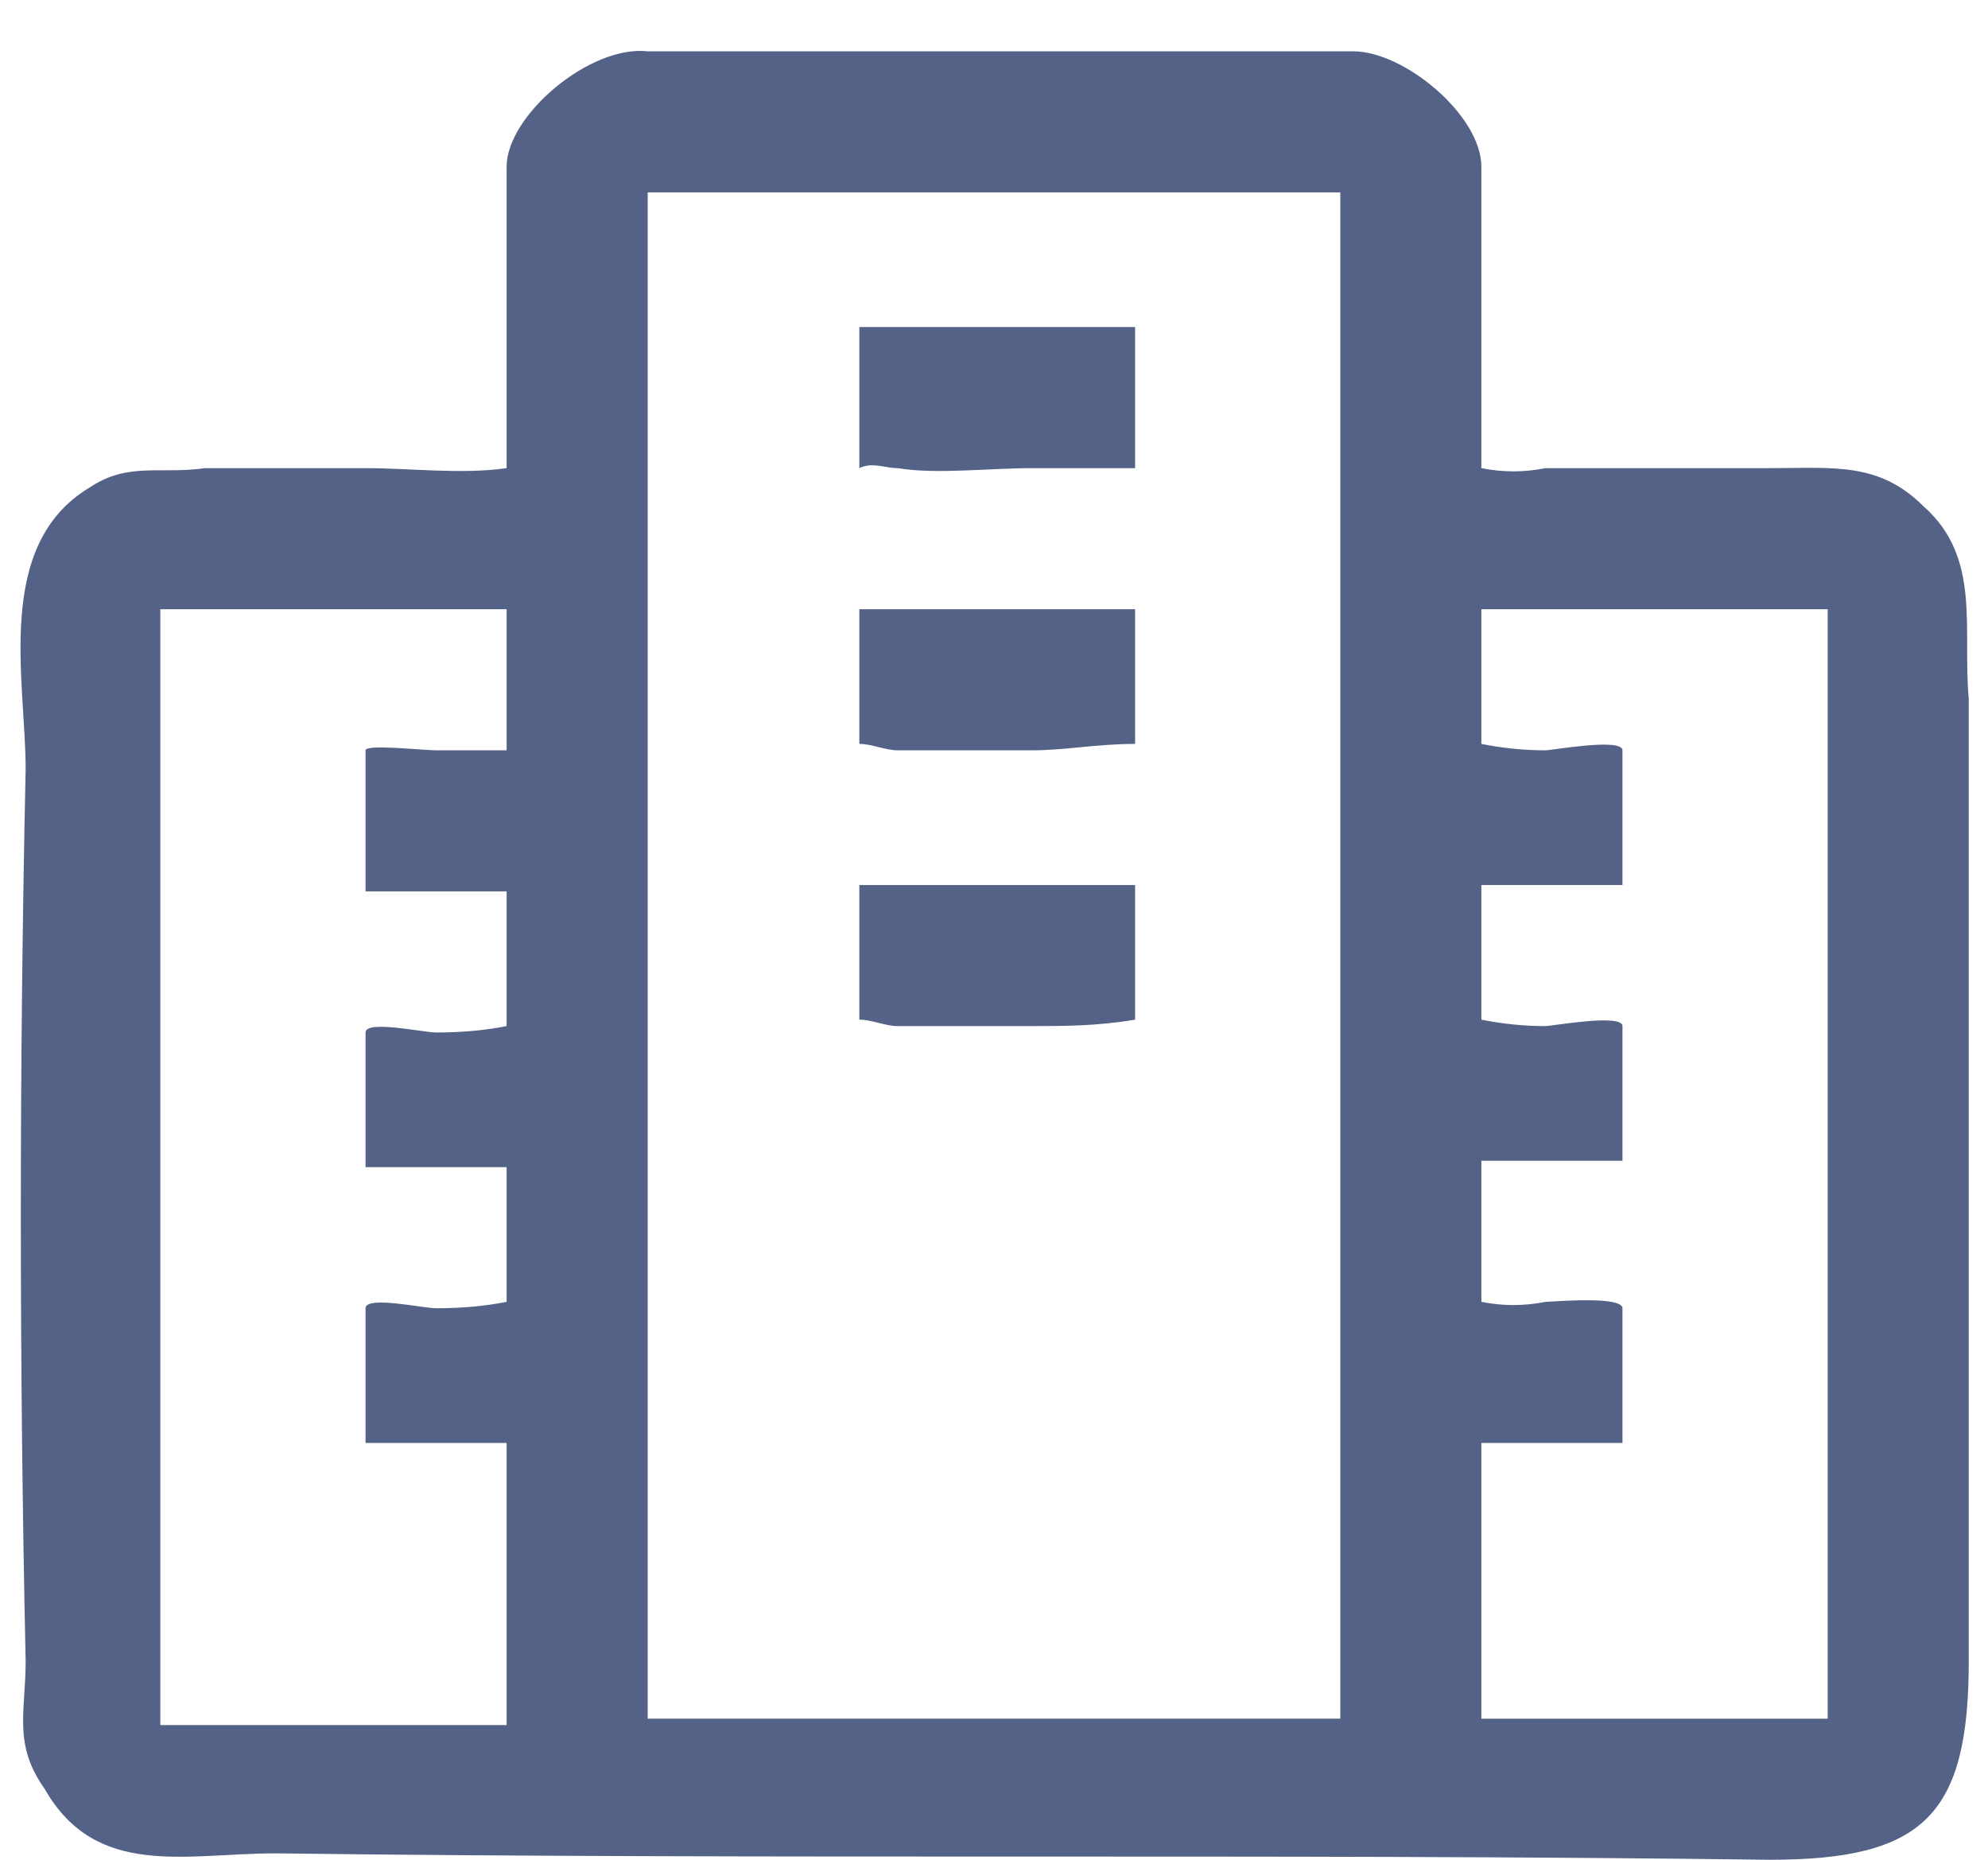
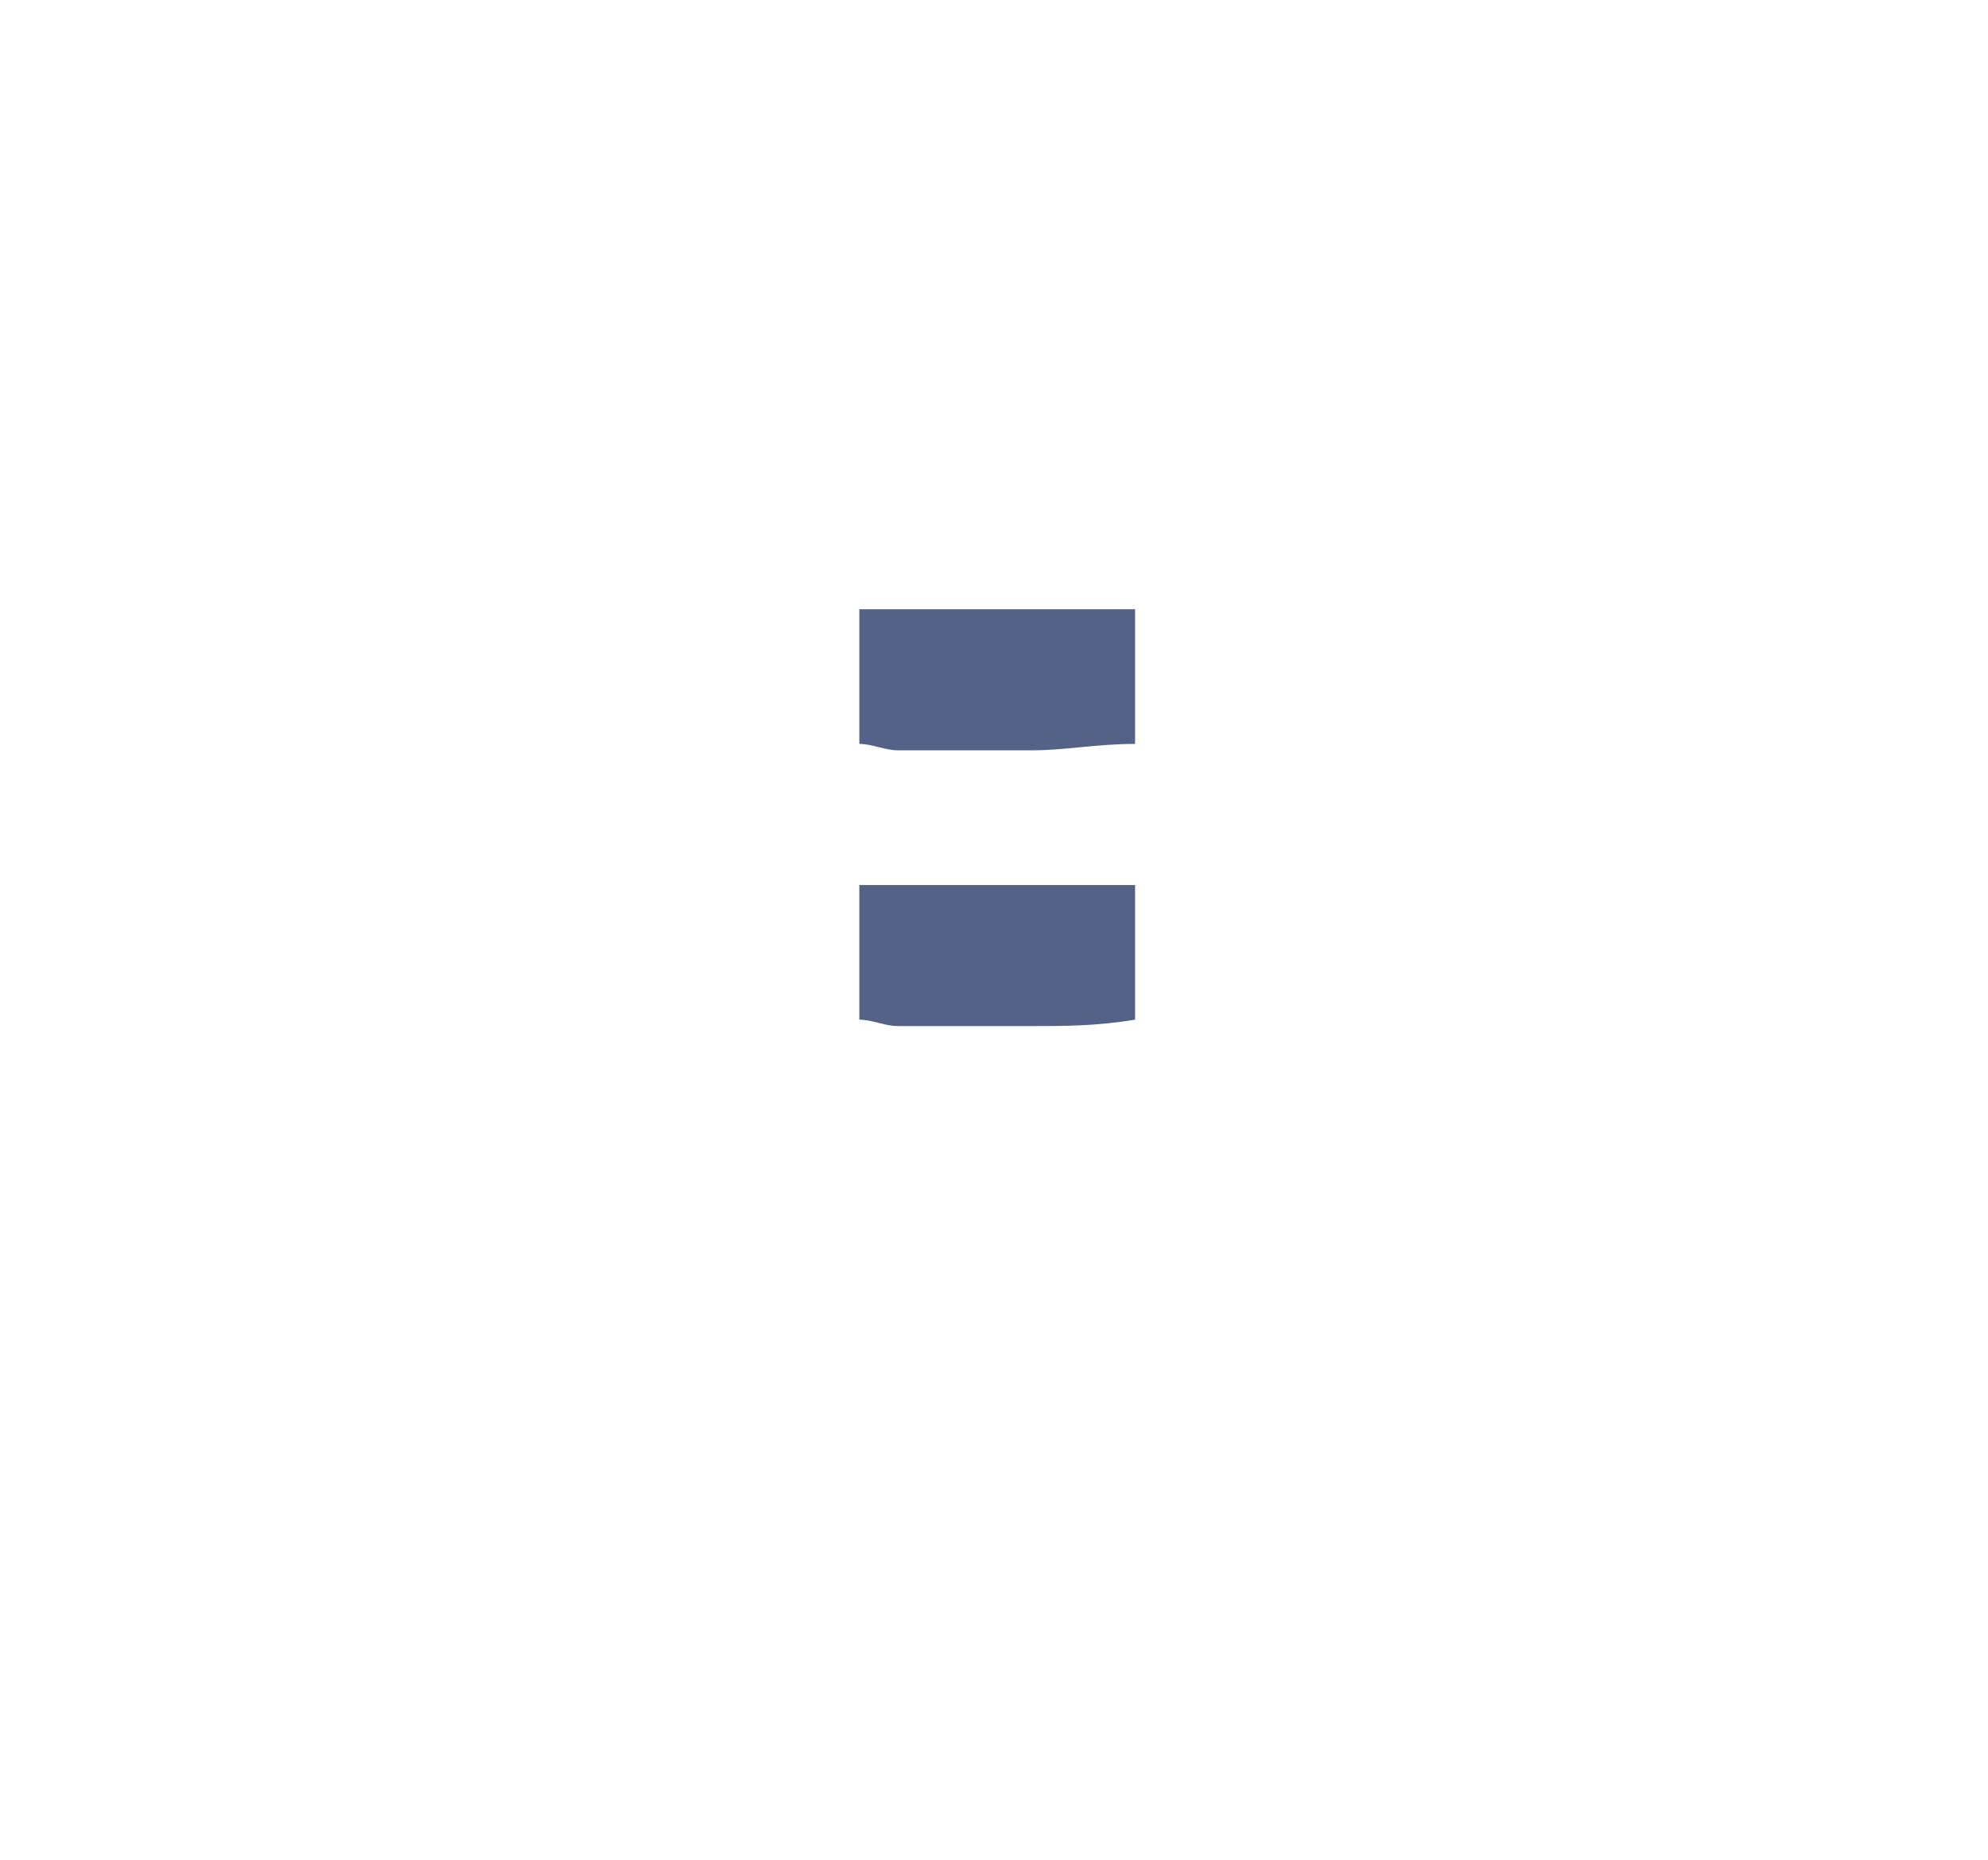
<svg xmlns="http://www.w3.org/2000/svg" version="1.2" viewBox="0 0 31 29" width="31" height="29">
  <style>.a{fill:#546287}</style>
-   <path fill-rule="evenodd" class="a" d="m23.1 7.3q0.5 0.1 1 0 1.8 0 3.5 0c1 0 1.7-0.1 2.4 0.6 0.9 0.8 0.6 1.9 0.7 3 0 5 0 10 0 15 0 2.4-0.7 3.1-3.1 3.1-7.7-0.1-15.5 0-23.3-0.1-1.4 0-2.8 0.4-3.6-1-0.5-0.7-0.3-1.2-0.3-2-0.1-4.6-0.1-9.3 0-13.9 0-1.4-0.5-3.5 1-4.4 0.6-0.4 1.1-0.2 1.8-0.3q1.2 0 2.5 0c0.7 0 1.5 0.1 2.2 0v-4.7c0-0.8 1.3-1.9 2.2-1.8h11c0.8 0 2 1 2 1.8zm-2.2-4.3h-10.8v23.8h10.8zm-13 6.5h-5.4v17.4h5.4v-4.4h-2.2v-2.1c0-0.2 0.9 0 1.1 0q0.6 0 1.1-0.1v-2.1h-2.2v-2.1c0-0.2 0.9 0 1.1 0q0.6 0 1.1-0.1v-2.1h-2.2v-2.2c0-0.1 0.9 0 1.1 0q0.6 0 1.1 0zm20.6 0h-5.4v2.1q0.5 0.1 1 0.1c0.1 0 1.2-0.2 1.2 0v2.1h-2.2v2.1q0.5 0.1 1 0.1c0.1 0 1.2-0.2 1.2 0v2.1h-2.2v2.2q0.5 0.1 1 0c0.1 0 1.2-0.1 1.2 0.1v2.1h-2.2v4.3h5.4z" />
-   <path class="a" d="m17.7 5.1v2.2c-0.6 0-1.1 0-1.6 0-0.7 0-1.5 0.1-2.1 0-0.2 0-0.4-0.1-0.6 0v-2.2z" />
+   <path class="a" d="m17.7 5.1v2.2v-2.2z" />
  <path class="a" d="m17.7 9.5v2.1c-0.6 0-1.1 0.1-1.6 0.1-0.7 0-1.5 0-2.1 0-0.2 0-0.4-0.1-0.6-0.1v-2.1z" />
  <path class="a" d="m17.7 13.8v2.1c-0.6 0.1-1.1 0.1-1.6 0.1-0.7 0-1.5 0-2.1 0-0.2 0-0.4-0.1-0.6-0.1v-2.1z" />
</svg>